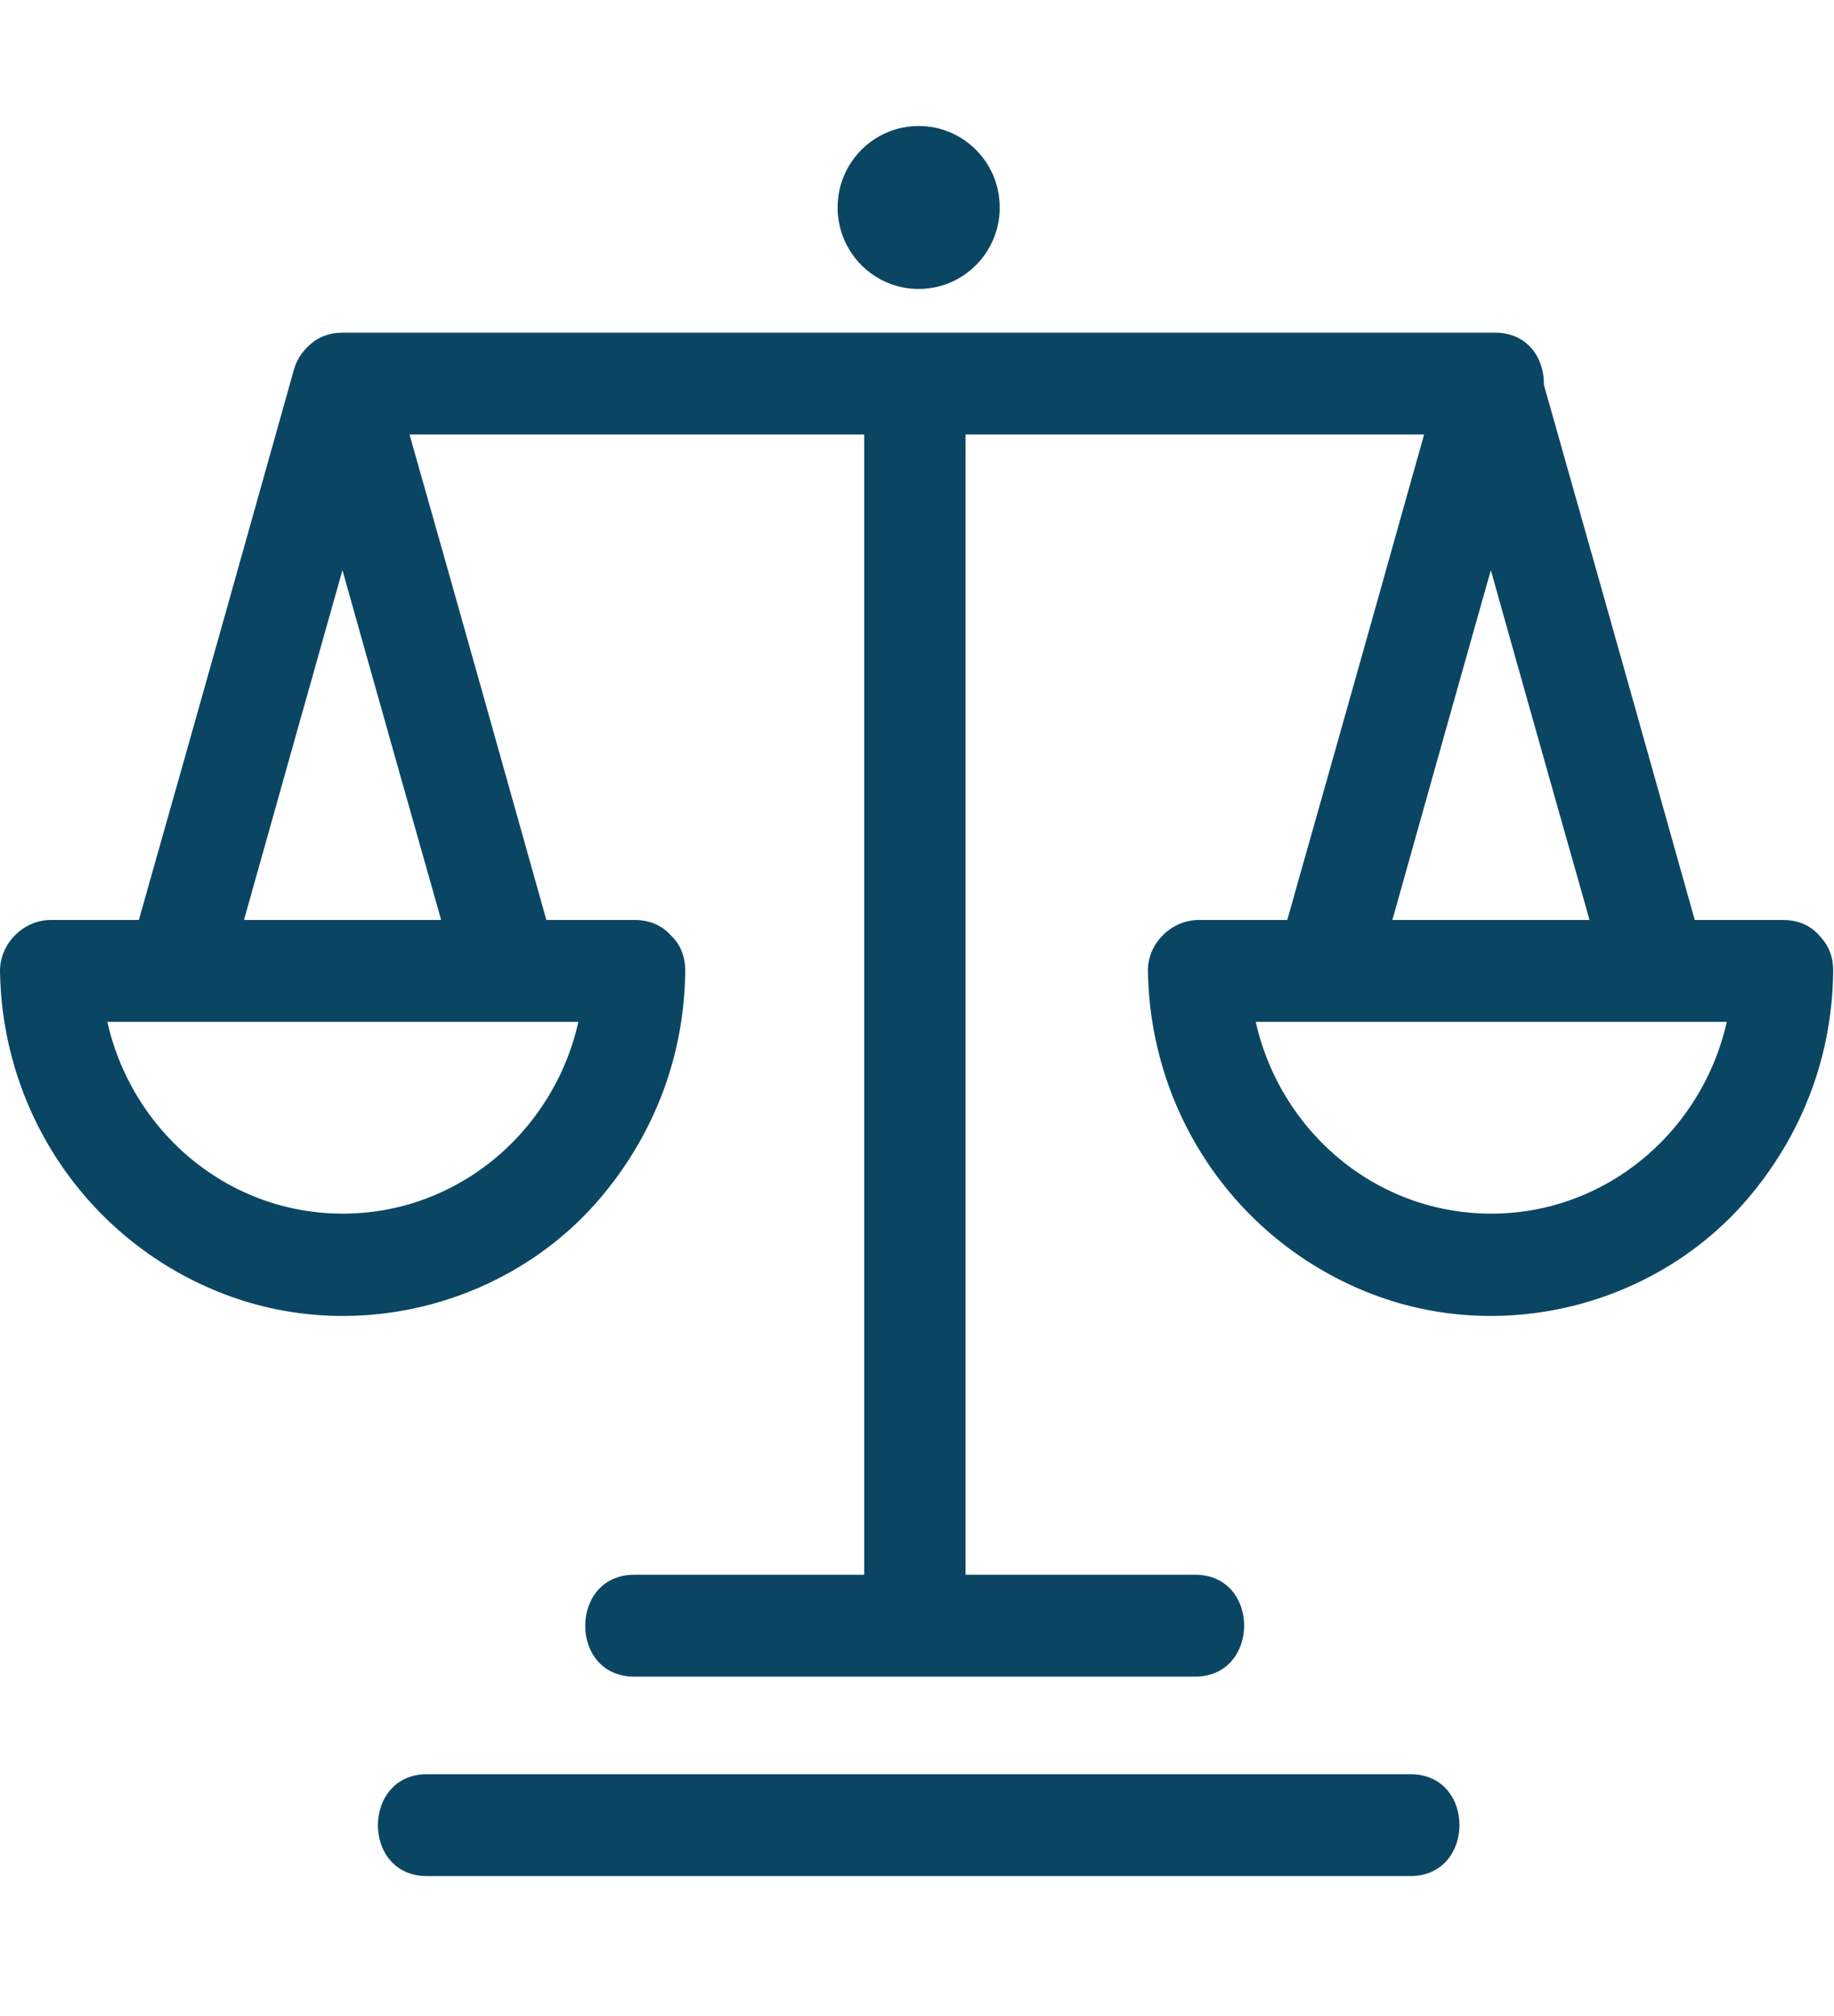
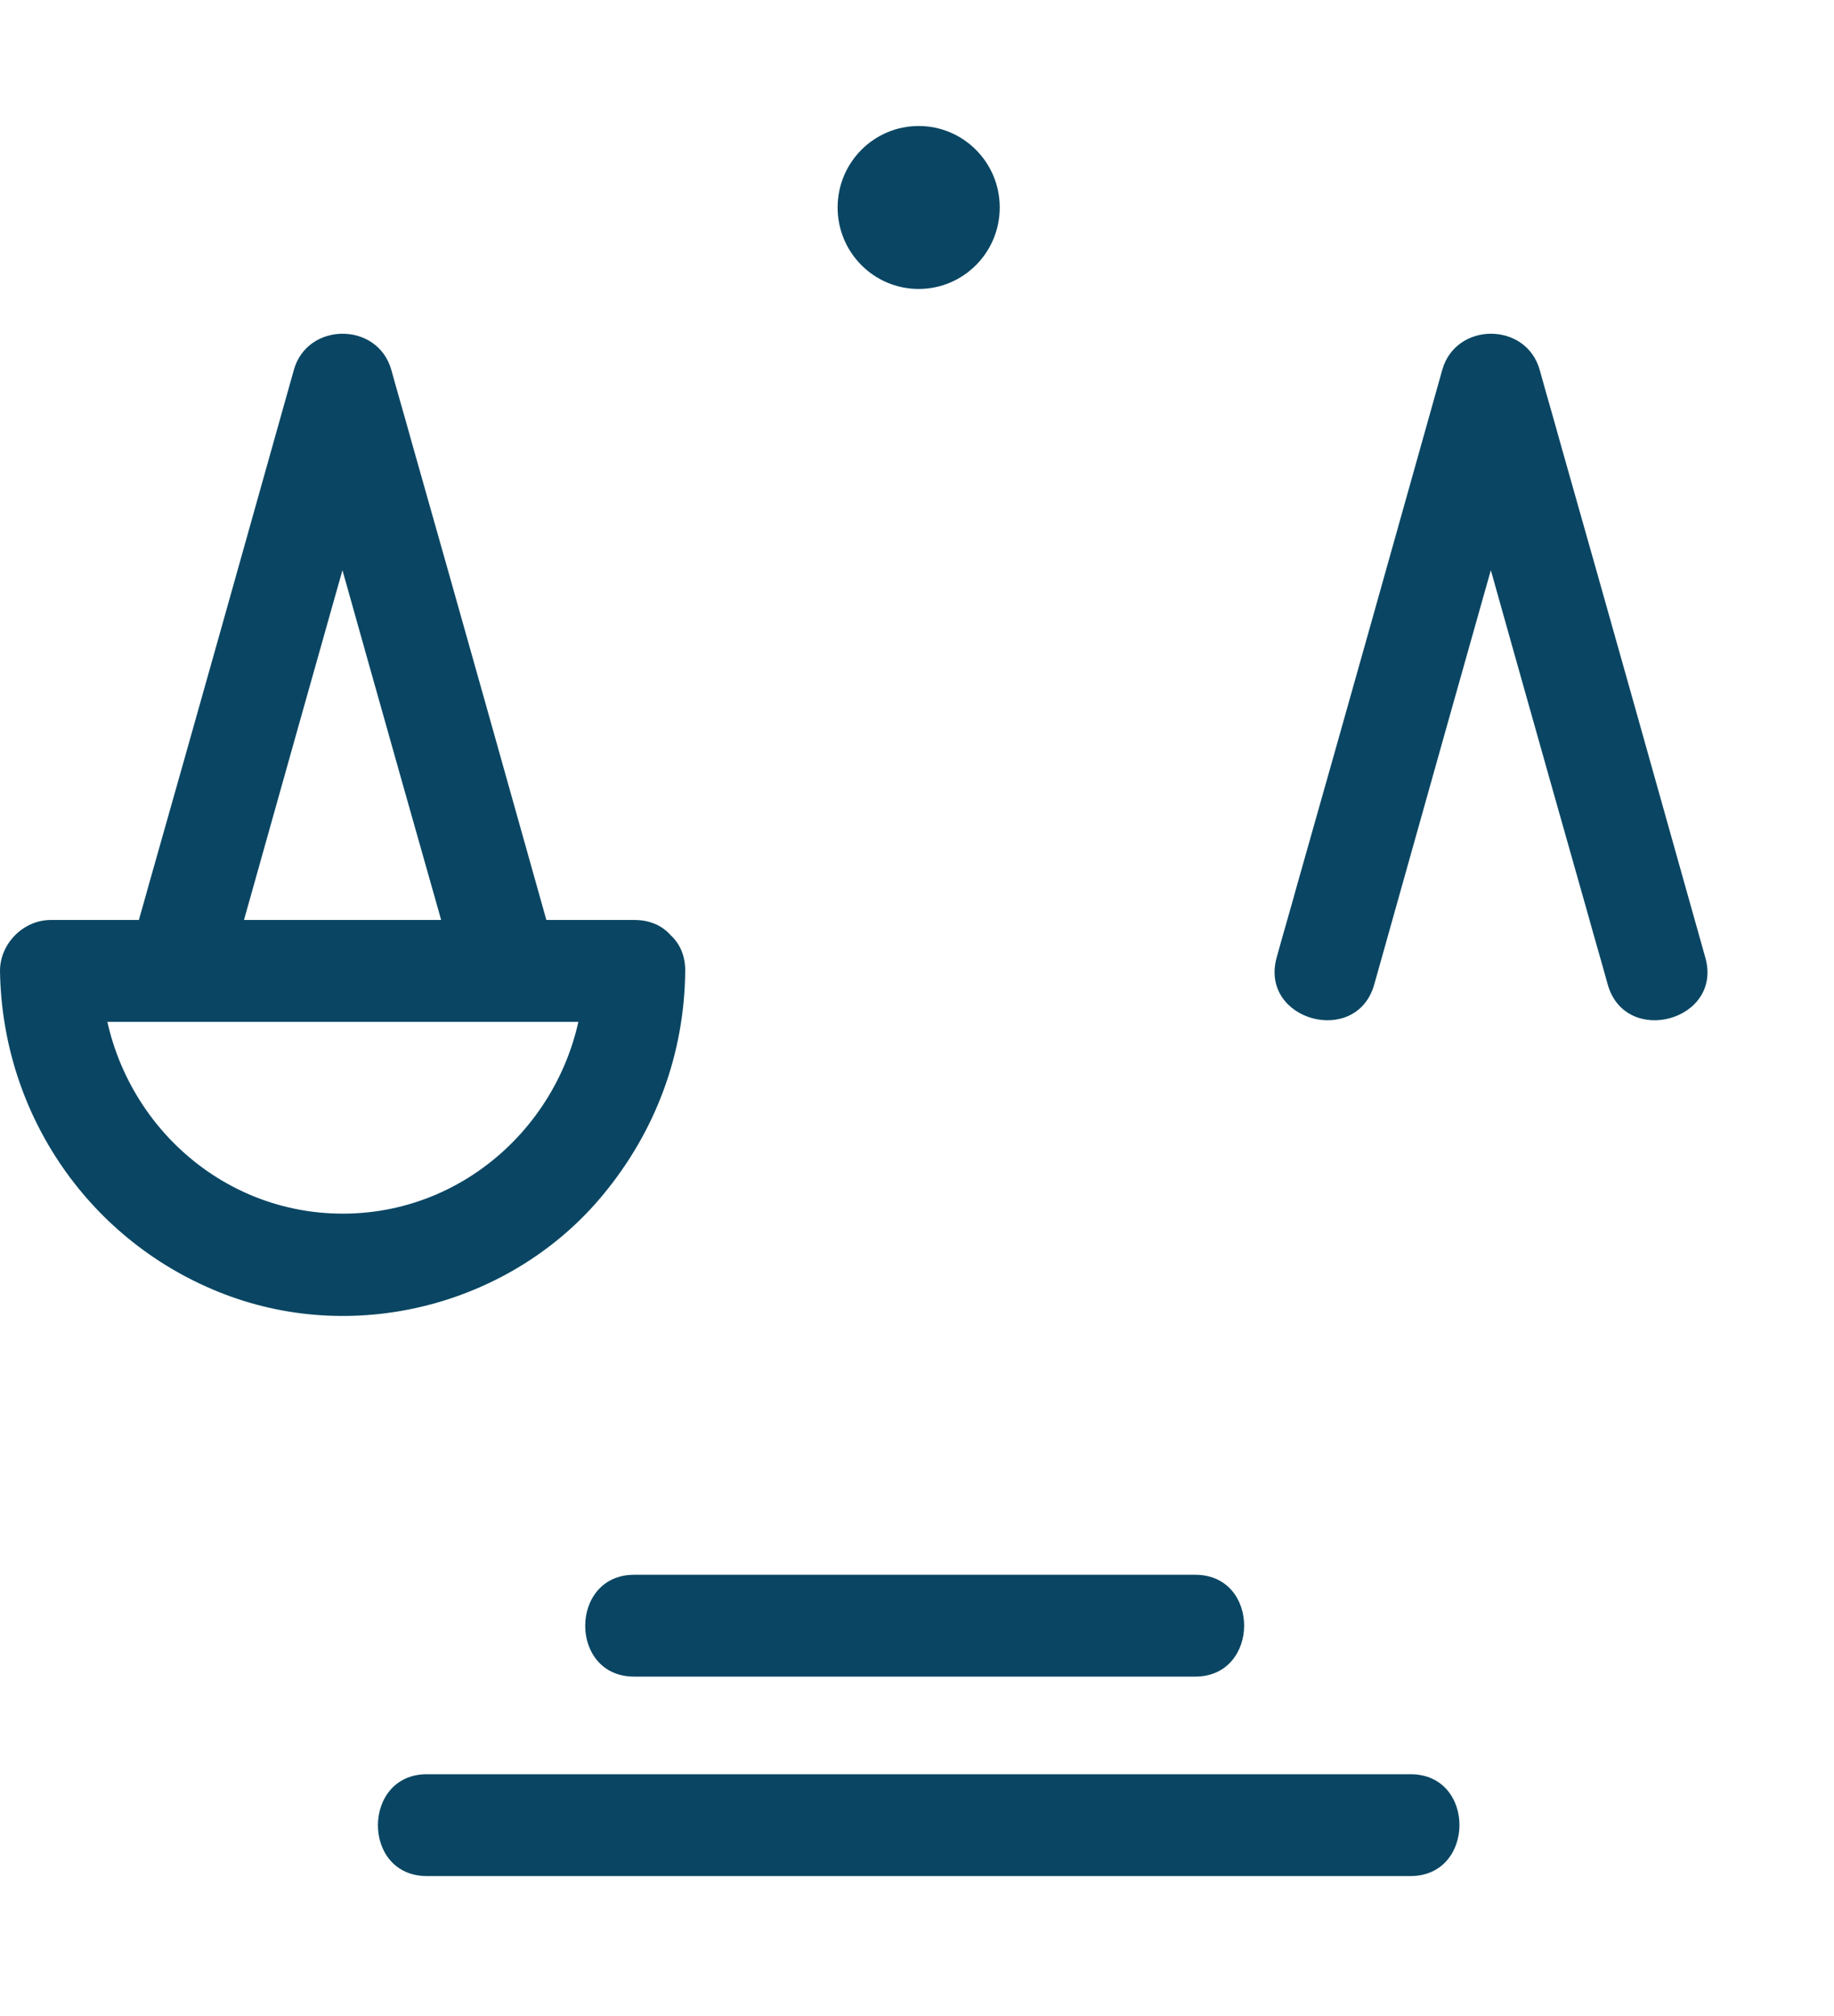
<svg xmlns="http://www.w3.org/2000/svg" width="131" height="144" viewBox="0 0 131 144" fill="none">
-   <path d="M123.763 69.348C123.643 78.805 116.043 86.686 106.514 86.686C96.984 86.686 89.415 78.835 89.264 69.348L85.645 72.985C97.829 72.985 110.012 72.985 122.195 72.985H127.352C131.996 72.985 132.026 65.711 127.352 65.711H85.615C83.685 65.711 81.966 67.378 81.996 69.348C82.147 79.653 88.45 88.777 98.04 92.445C107.63 96.112 118.667 93.081 125.06 85.352C128.83 80.805 130.88 75.289 130.941 69.378C131.001 64.71 123.763 64.68 123.703 69.378L123.763 69.348Z" fill="#0A4663" />
  <path d="M121.803 68.378C118.365 56.133 114.927 43.887 111.459 31.672C110.977 29.914 110.464 28.186 109.982 26.428C109.017 22.973 103.981 22.973 103.016 26.428C99.578 38.674 96.14 50.919 92.672 63.134C92.189 64.892 91.677 66.62 91.194 68.378C89.928 72.894 96.894 74.804 98.16 70.318C101.598 58.072 105.036 45.827 108.504 33.612C108.987 31.854 109.499 30.126 109.982 28.368H103.016C106.453 40.614 109.891 52.859 113.359 65.074C113.842 66.832 114.354 68.56 114.837 70.318C116.104 74.804 123.1 72.894 121.803 68.378Z" fill="#0A4663" />
  <path d="M41.737 69.348C41.616 78.805 34.017 86.686 24.487 86.686C14.958 86.686 7.388 78.835 7.238 69.348L3.619 72.985C15.802 72.985 27.985 72.985 40.169 72.985H45.325C49.969 72.985 49.999 65.711 45.325 65.711C33.142 65.711 20.959 65.711 8.776 65.711H3.619C1.689 65.711 0 67.378 0 69.348C0.151 79.653 6.454 88.777 16.043 92.445C25.633 96.112 36.67 93.081 43.063 85.352C46.833 80.805 48.884 75.289 48.944 69.378C49.004 64.71 41.767 64.68 41.706 69.378L41.737 69.348Z" fill="#0A4663" />
  <path d="M39.776 68.378C36.338 56.133 32.9 43.887 29.432 31.672C28.95 29.914 28.437 28.186 27.954 26.428C26.989 22.973 21.953 22.973 20.988 26.428C17.55 38.674 14.113 50.919 10.645 63.134C10.162 64.892 9.649 66.62 9.167 68.378C7.9 72.894 14.867 74.804 16.133 70.318C19.571 58.072 23.009 45.827 26.477 33.612C26.959 31.854 27.472 30.126 27.954 28.368H20.988C24.426 40.614 27.864 52.859 31.332 65.074C31.814 66.832 32.327 68.56 32.81 70.318C34.076 74.804 41.072 72.894 39.776 68.378Z" fill="#0A4663" />
-   <path d="M106.784 23.761H24.487C19.843 23.761 19.812 31.036 24.487 31.036H106.784C111.428 31.036 111.458 23.761 106.784 23.761Z" fill="#0A4663" />
  <path d="M85.403 112.48C73.703 112.48 62.002 112.48 50.271 112.48H45.295C40.651 112.48 40.621 119.754 45.295 119.754H85.373C90.017 119.754 90.047 112.48 85.373 112.48H85.403Z" fill="#0A4663" />
  <path d="M100.753 126.726C80.247 126.726 59.71 126.726 39.204 126.726H30.488C25.844 126.726 25.814 134 30.488 134C50.995 134 71.532 134 92.038 134H100.753C105.397 134 105.428 126.726 100.753 126.726Z" fill="#0A4663" />
-   <path d="M61.73 28.823V113.541C61.73 118.208 68.968 118.239 68.968 113.541V28.823C68.968 24.155 61.73 24.125 61.73 28.823Z" fill="#0A4663" />
  <path d="M65.62 20.639C68.818 20.639 71.41 18.034 71.41 14.82C71.41 11.605 68.818 9 65.62 9C62.422 9 59.83 11.605 59.83 14.82C59.83 18.034 62.422 20.639 65.62 20.639Z" fill="#0A4663" />
</svg>